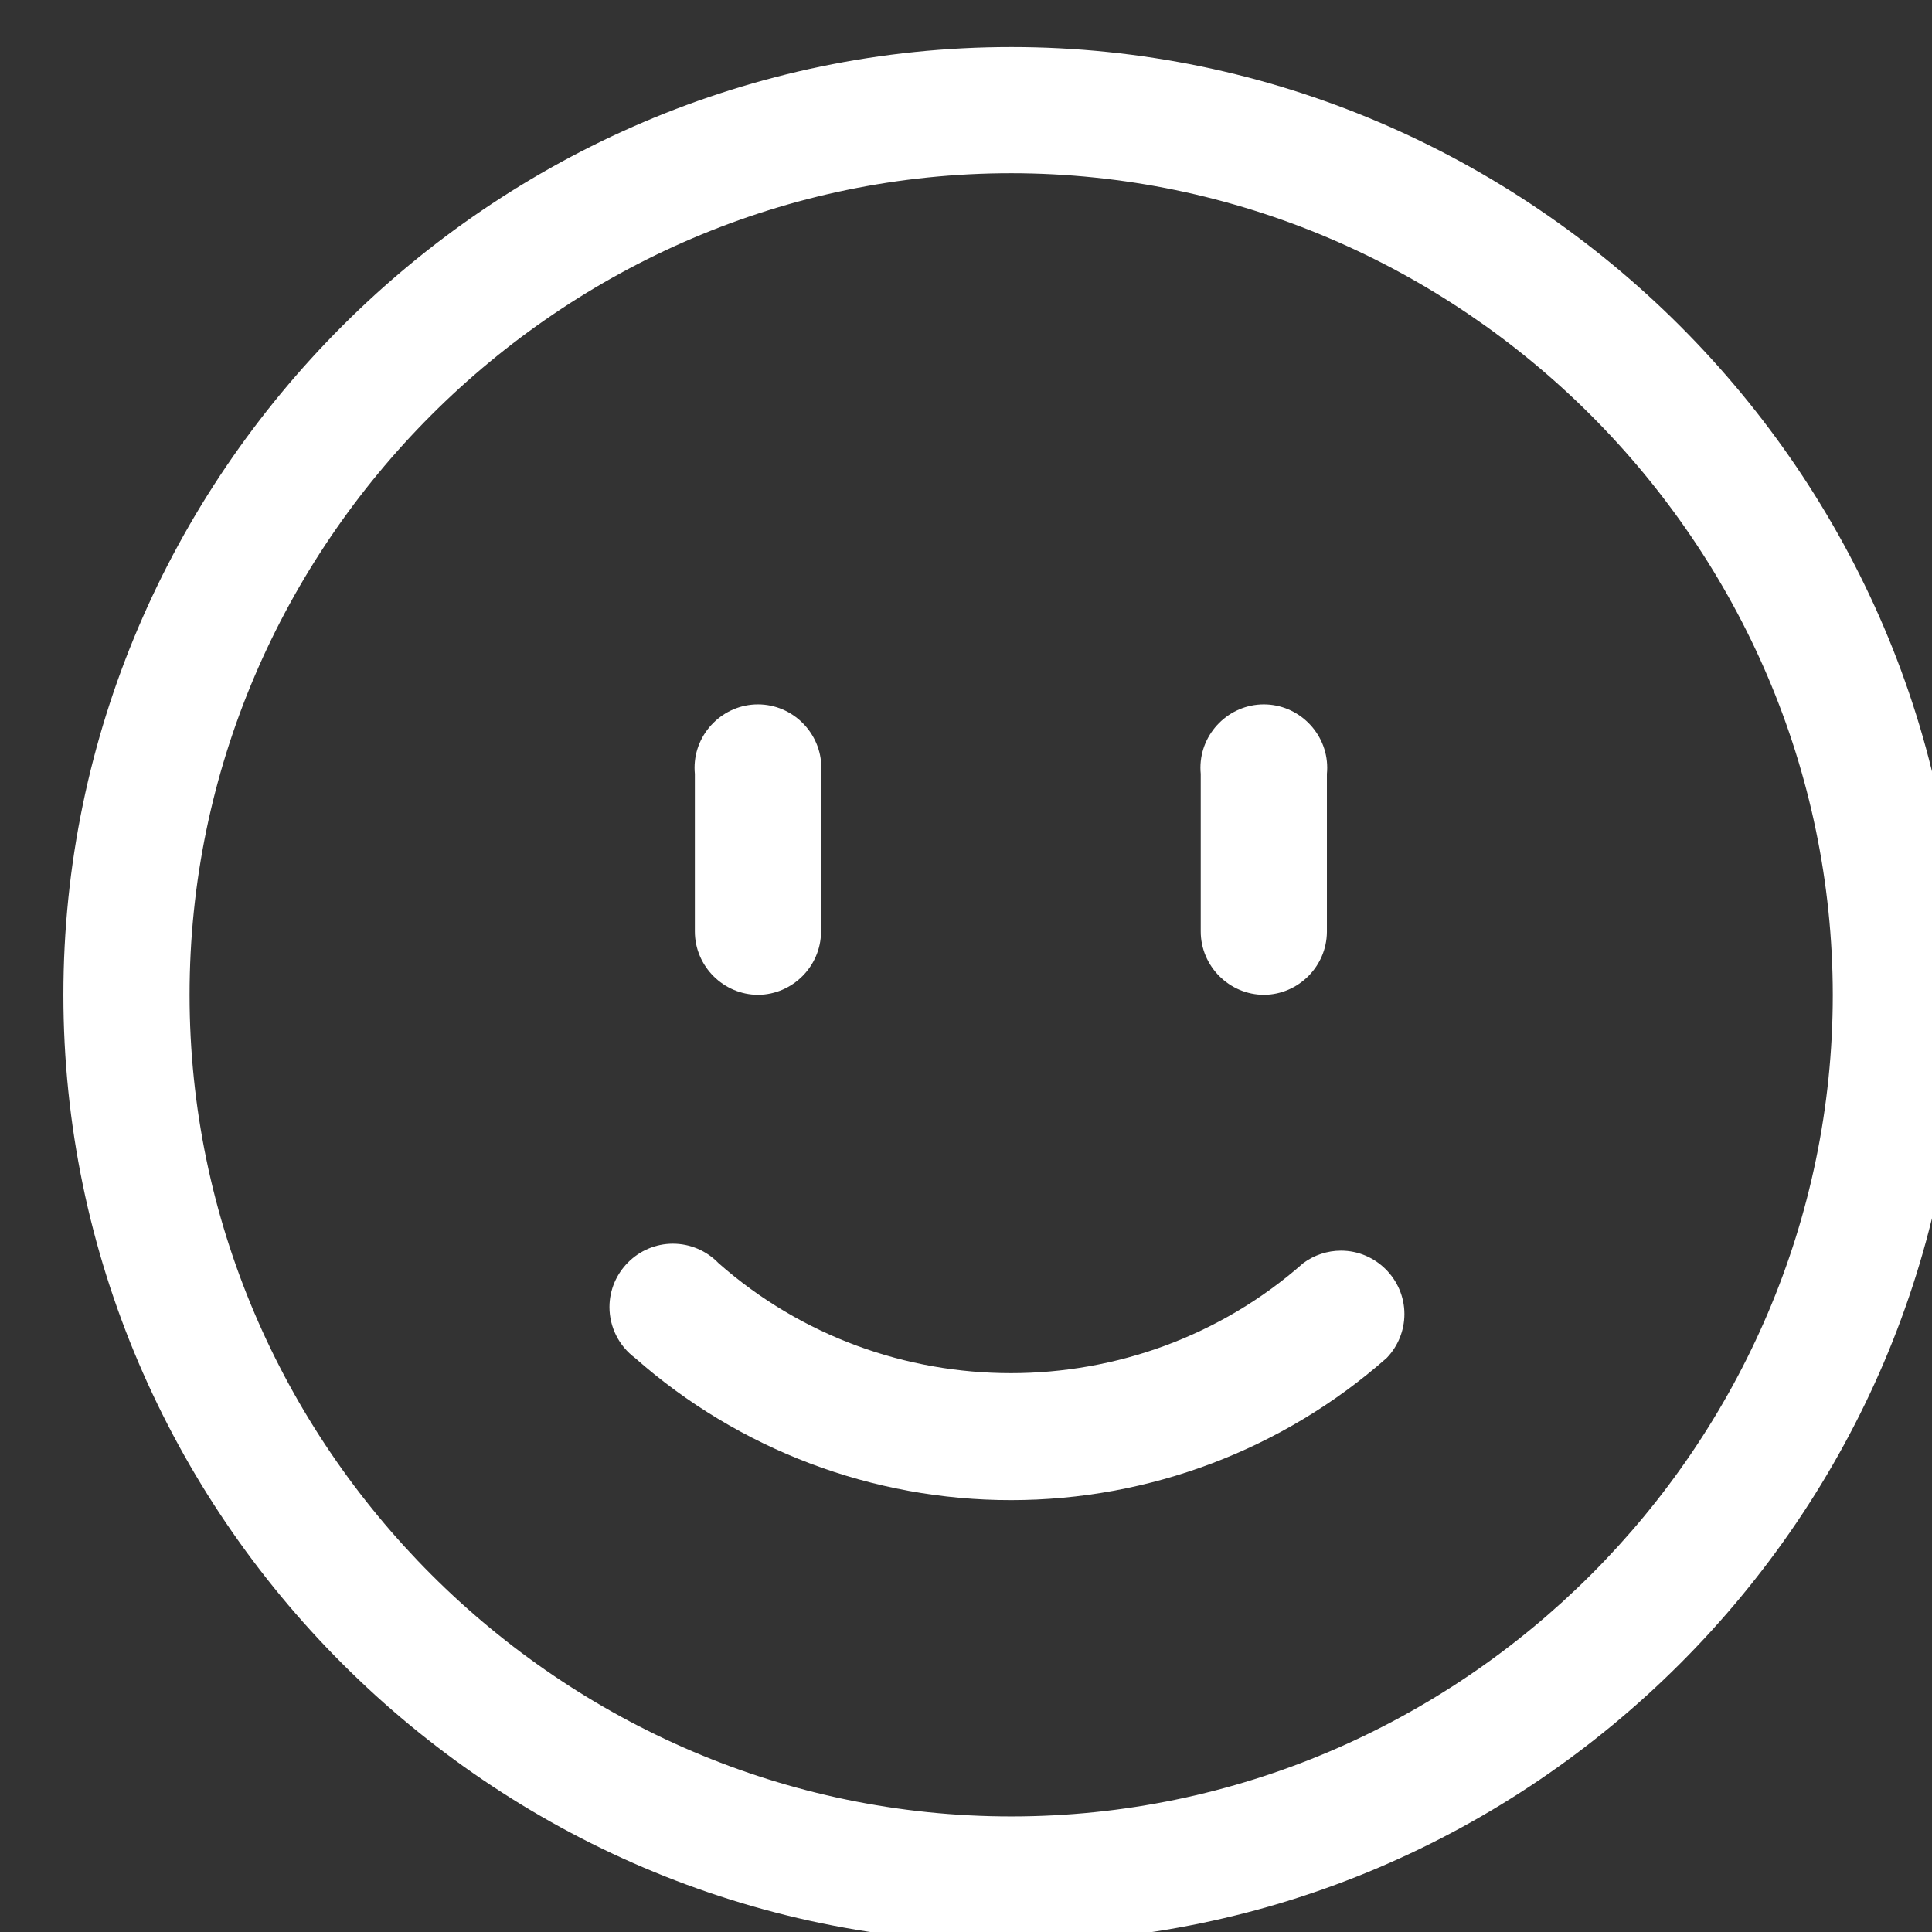
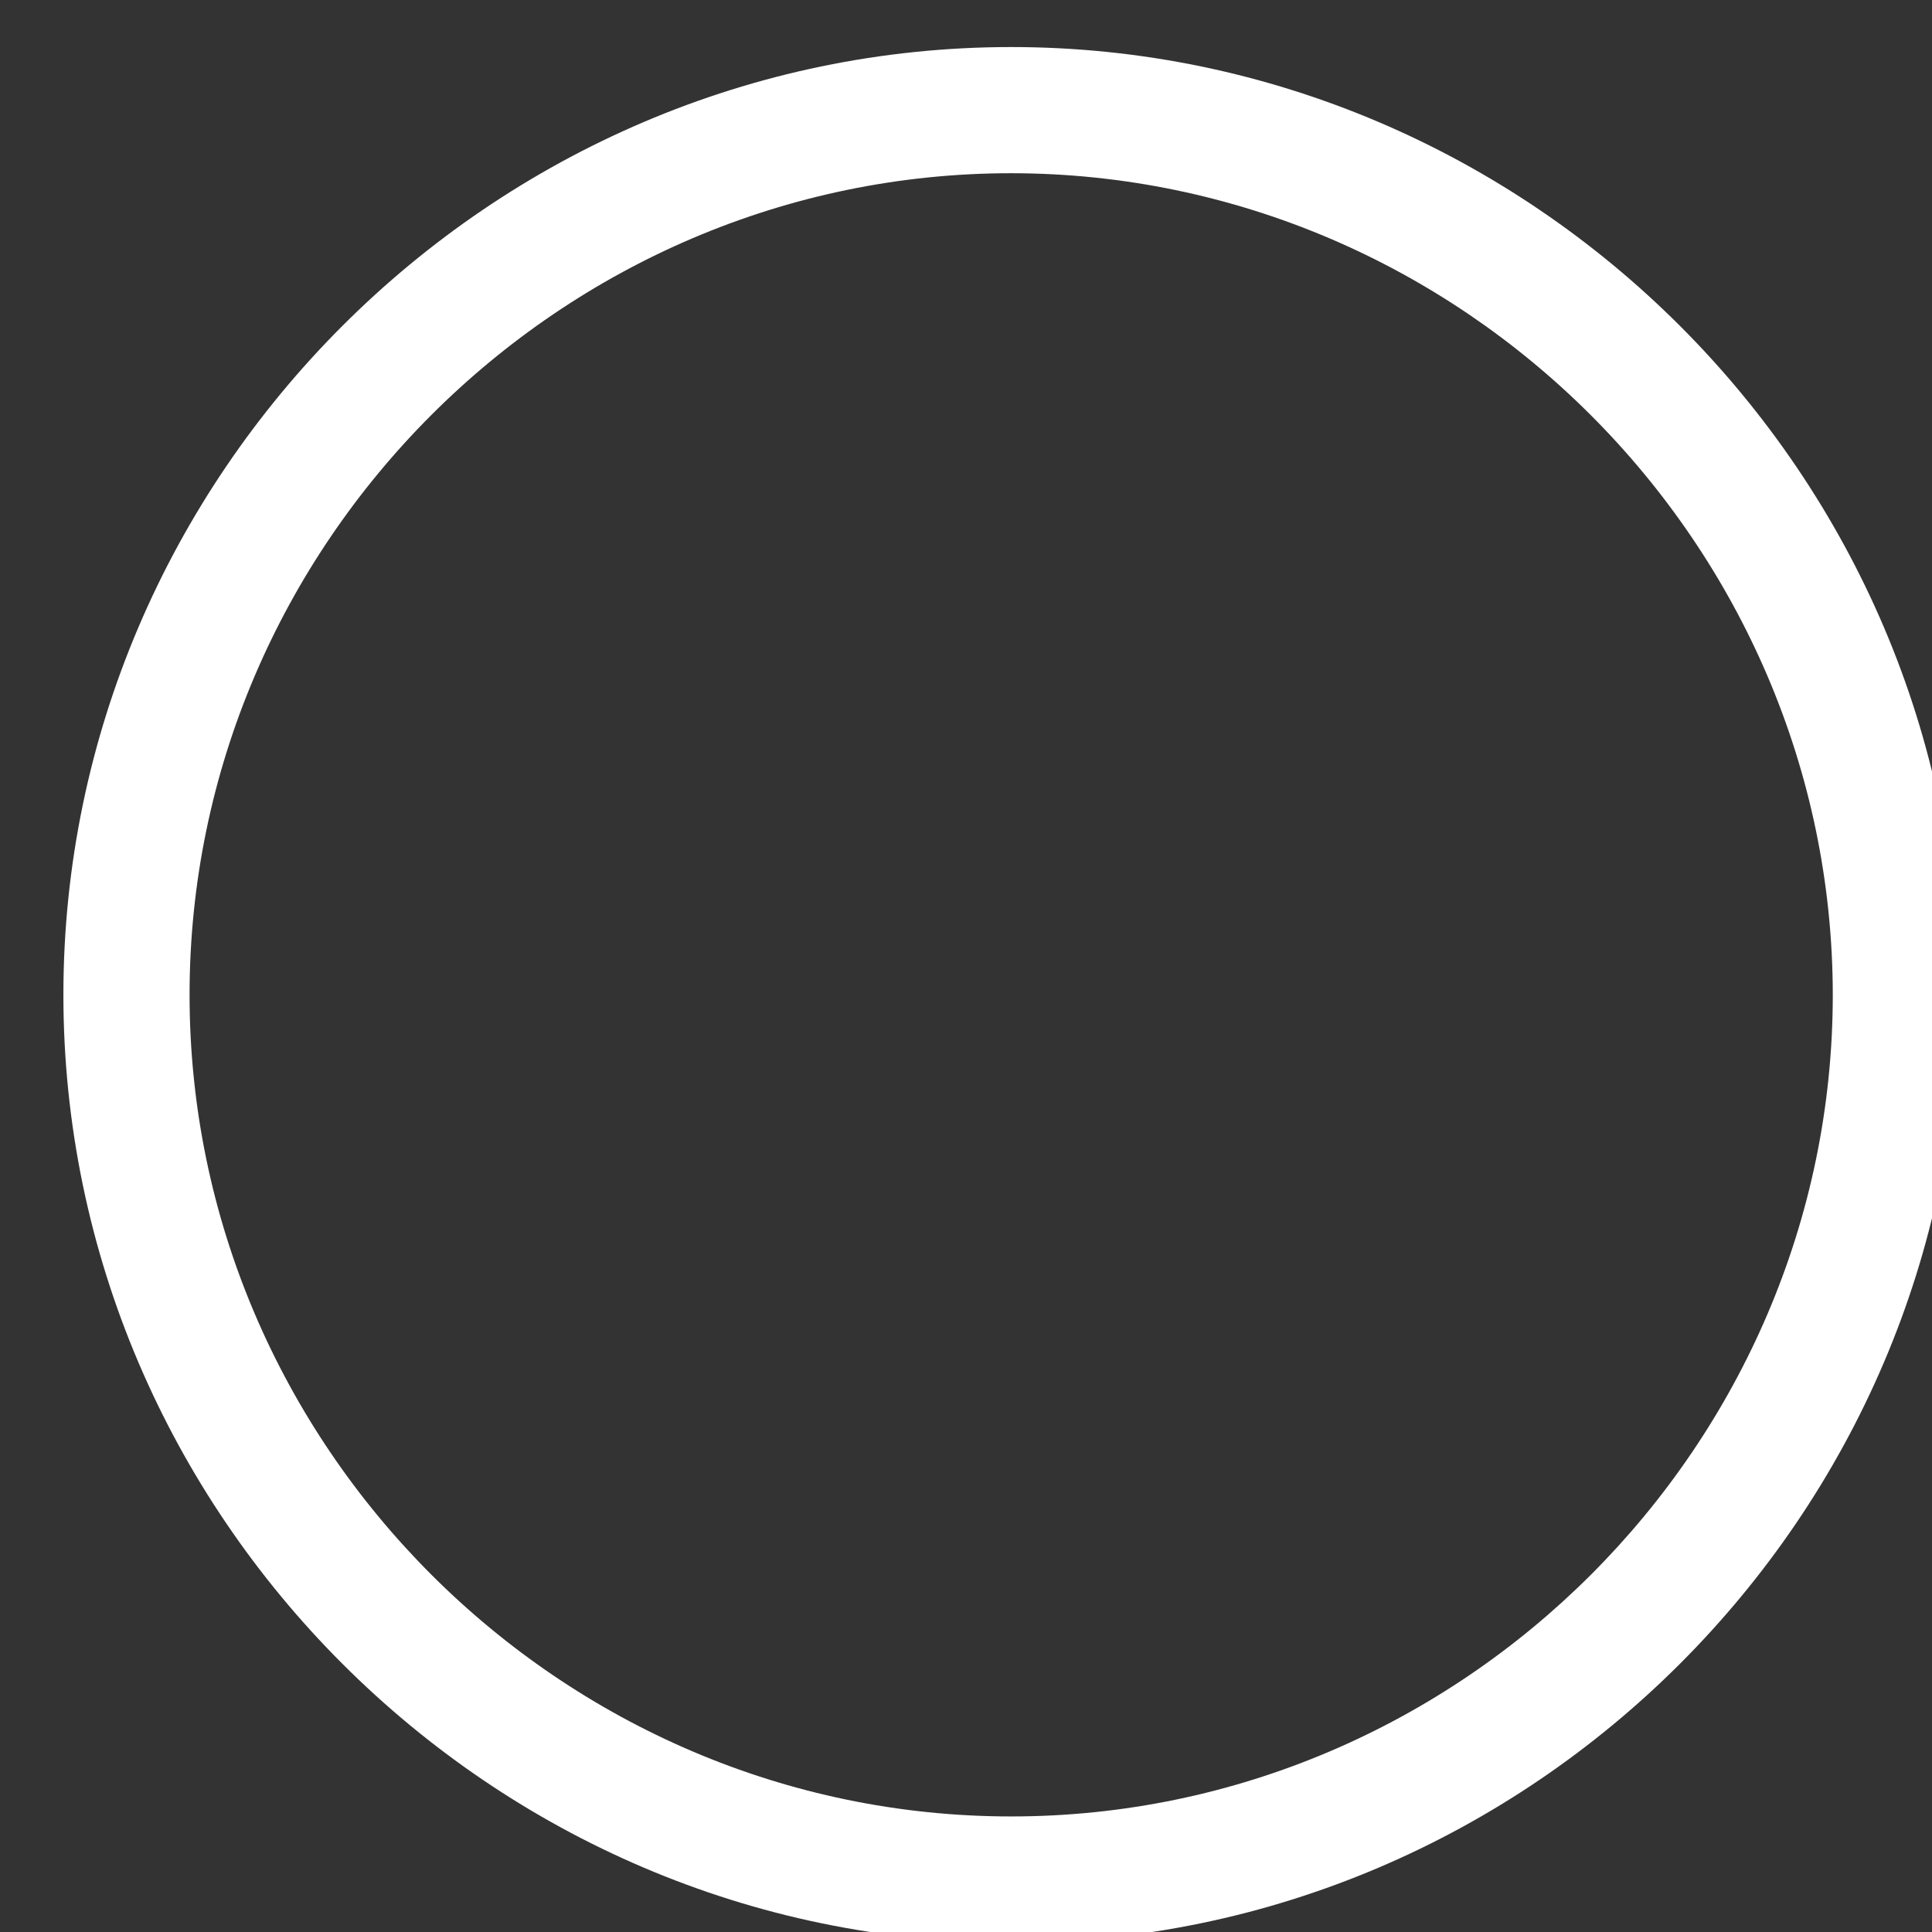
<svg xmlns="http://www.w3.org/2000/svg" width="100%" height="100%" viewBox="0 0 41 41" version="1.1" xml:space="preserve" style="fill-rule:evenodd;clip-rule:evenodd;stroke-linejoin:round;stroke-miterlimit:2;">
  <rect x="0" y="0" width="41" height="41" fill="#333333" stroke="none" />
  <g transform="matrix(1,0,0,1,-4002.05,-4397.13)">
    <g transform="matrix(0.854,0,0,0.854,-1697.55,150.674)">
      <g transform="matrix(0.092,0,0,0.092,6675.58,4973.6)">
        <path d="M256,512C115.563,512 0,396.437 0,256C-0,115.563 115.563,0 256,0C396.437,-0 512,115.563 512,256C512,396.437 396.437,512 256,512ZM256,34.08C134.258,34.08 34.08,134.258 34.08,256C34.08,377.742 134.258,477.92 256,477.92C377.742,477.92 477.92,377.742 477.92,256C477.832,134.291 377.709,34.168 256,34.08Z" style="fill:white;fill-rule:nonzero;" />
-         <path d="M256,392.48C218.592,392.51 182.437,378.845 154.4,354.08C150.059,350.852 147.495,345.751 147.495,340.341C147.495,330.949 155.223,323.221 164.615,323.221C169.272,323.221 173.733,325.122 176.96,328.48C221.864,368.091 289.976,368.091 334.88,328.48C337.833,326.285 341.416,325.099 345.095,325.099C354.487,325.099 362.215,332.827 362.215,342.219C362.215,346.639 360.503,350.892 357.44,354.08C329.445,378.809 293.353,392.471 256,392.48Z" style="fill:white;fill-rule:nonzero;" />
-         <path d="M324.32,256C314.928,256 307.2,248.272 307.2,238.88L307.2,196.32C307.147,195.771 307.12,195.219 307.12,194.667C307.12,185.275 314.848,177.547 324.24,177.547C333.632,177.547 341.36,185.275 341.36,194.667C341.36,195.219 341.333,195.771 341.28,196.32L341.28,239.04C341.194,248.311 333.591,255.914 324.32,256Z" style="fill:white;fill-rule:nonzero;" />
-         <path d="M187.68,256C178.288,256 170.56,248.272 170.56,238.88L170.56,196.32C170.507,195.771 170.48,195.219 170.48,194.667C170.48,185.275 178.208,177.547 187.6,177.547C196.992,177.547 204.72,185.275 204.72,194.667C204.72,195.219 204.693,195.771 204.64,196.32L204.64,239.04C204.554,248.311 196.951,255.914 187.68,256Z" style="fill:white;fill-rule:nonzero;" />
      </g>
    </g>
  </g>
</svg>